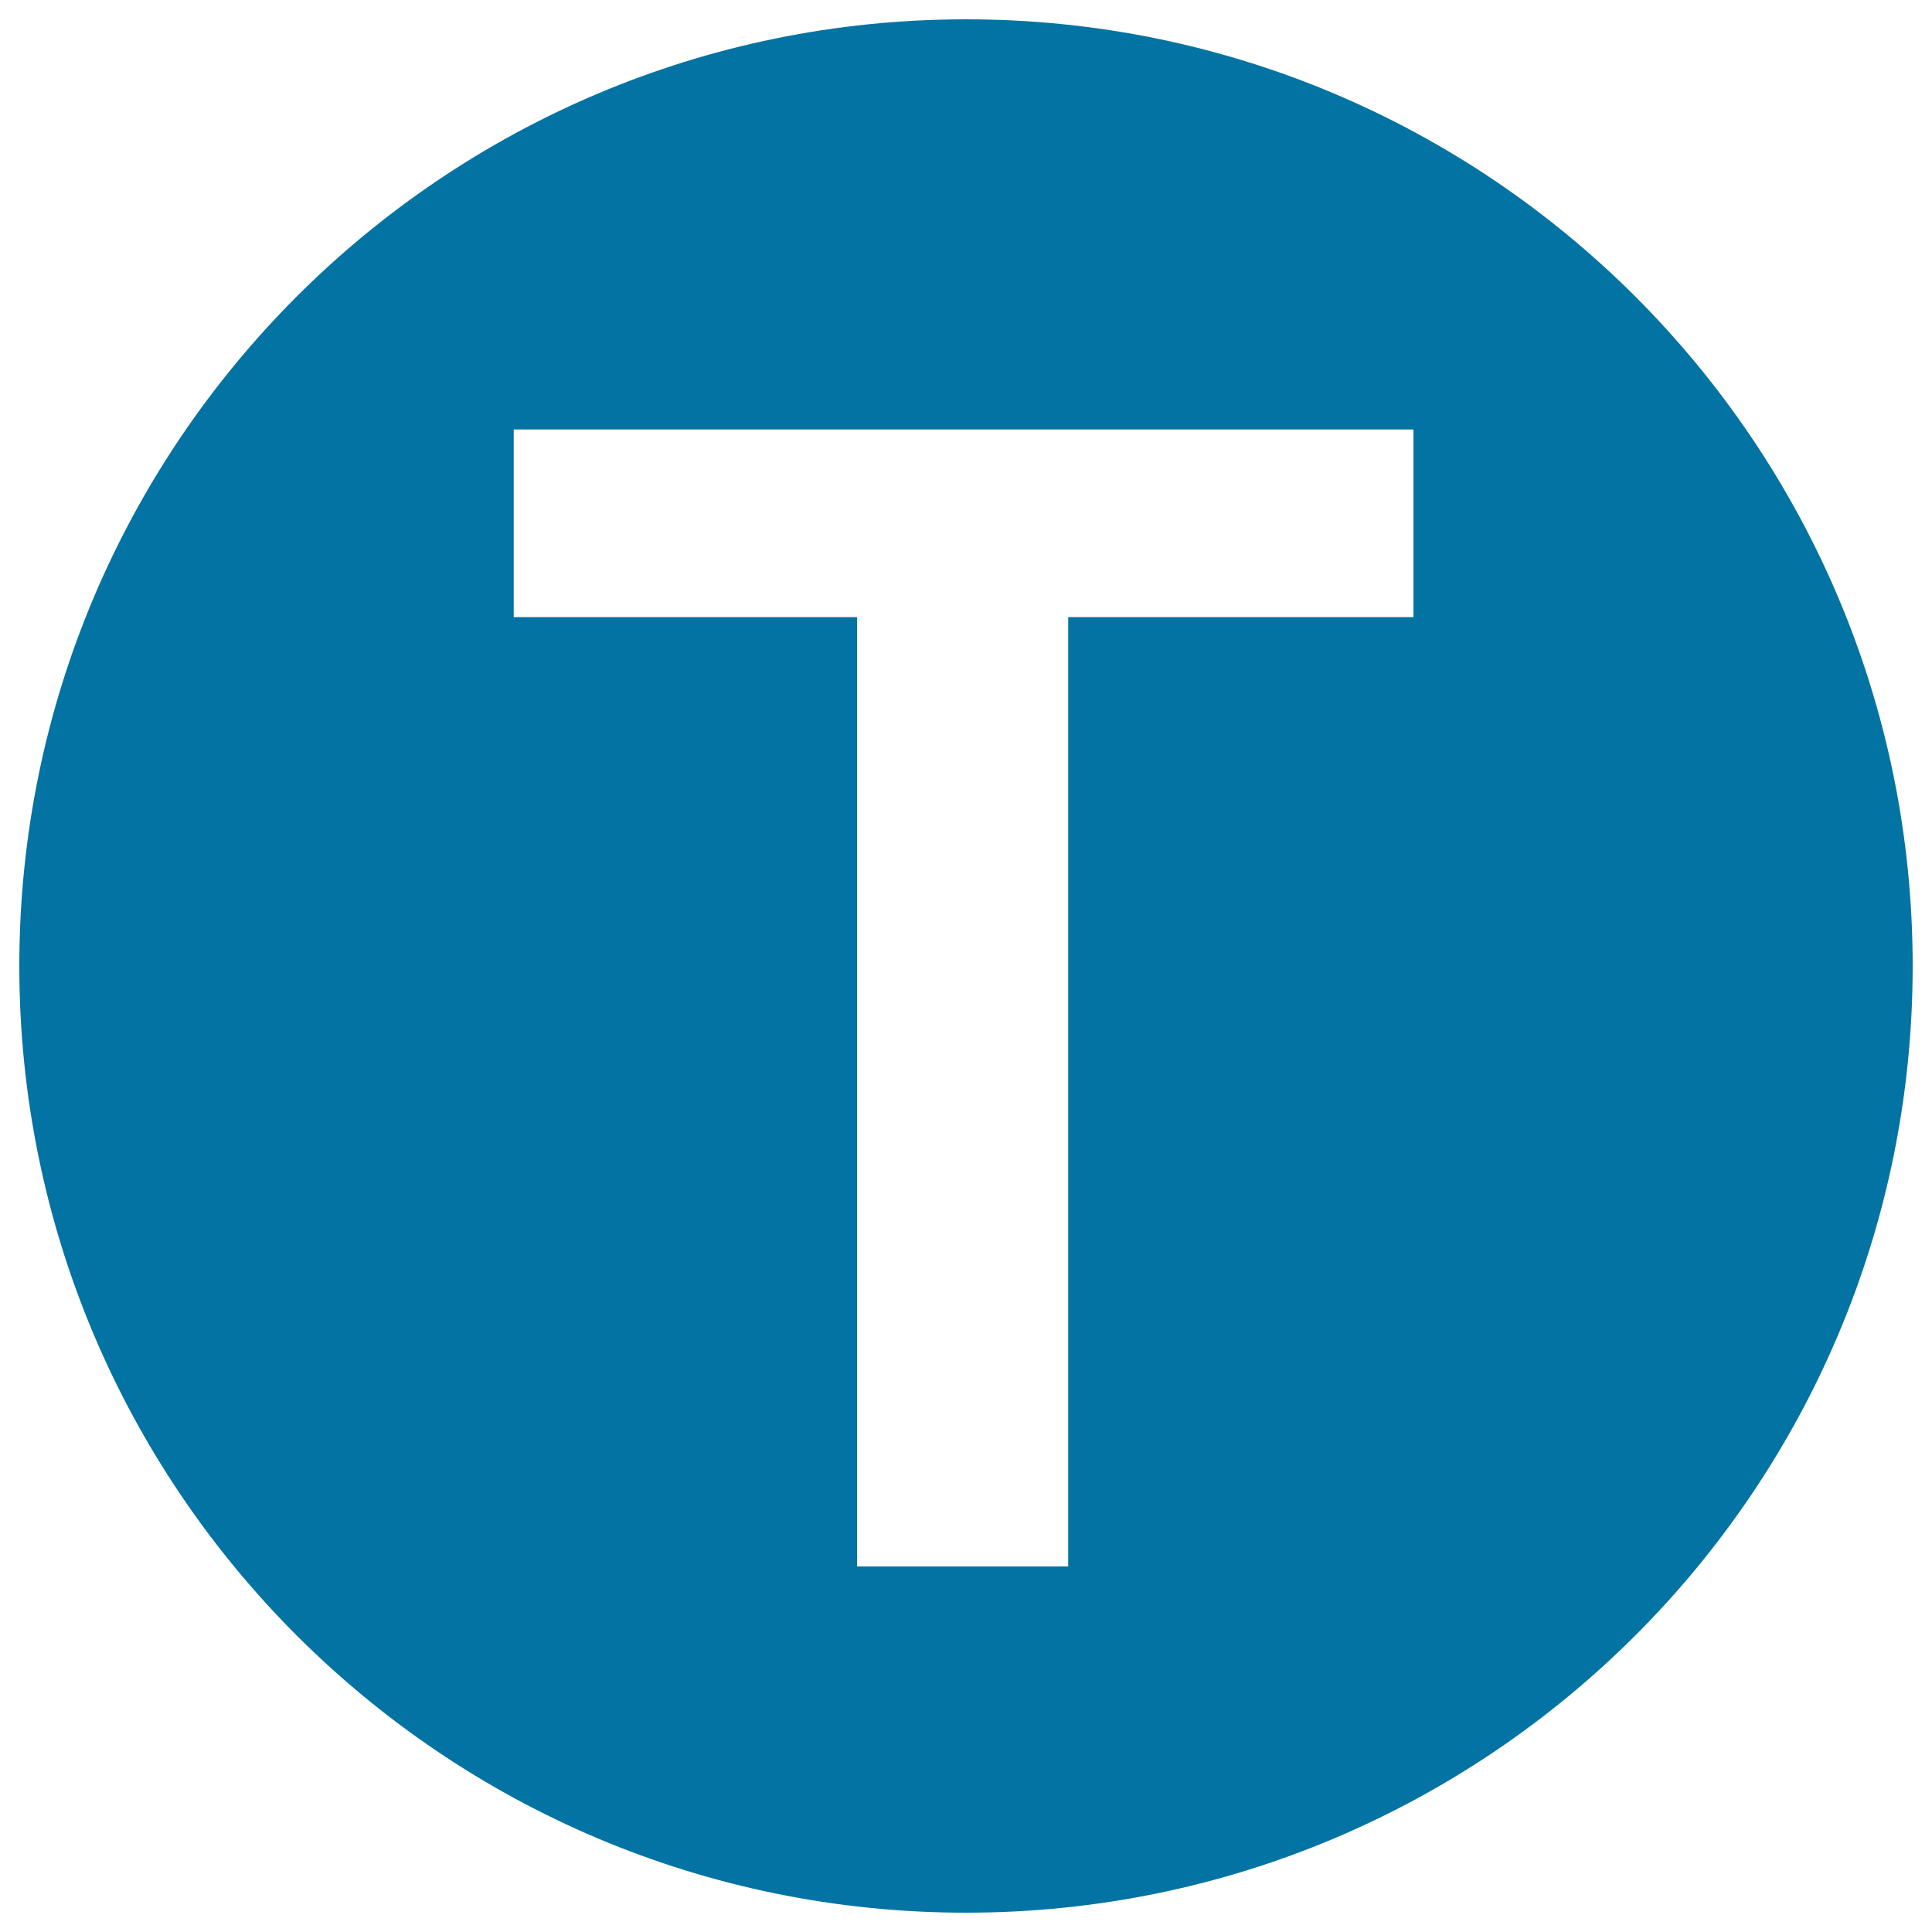
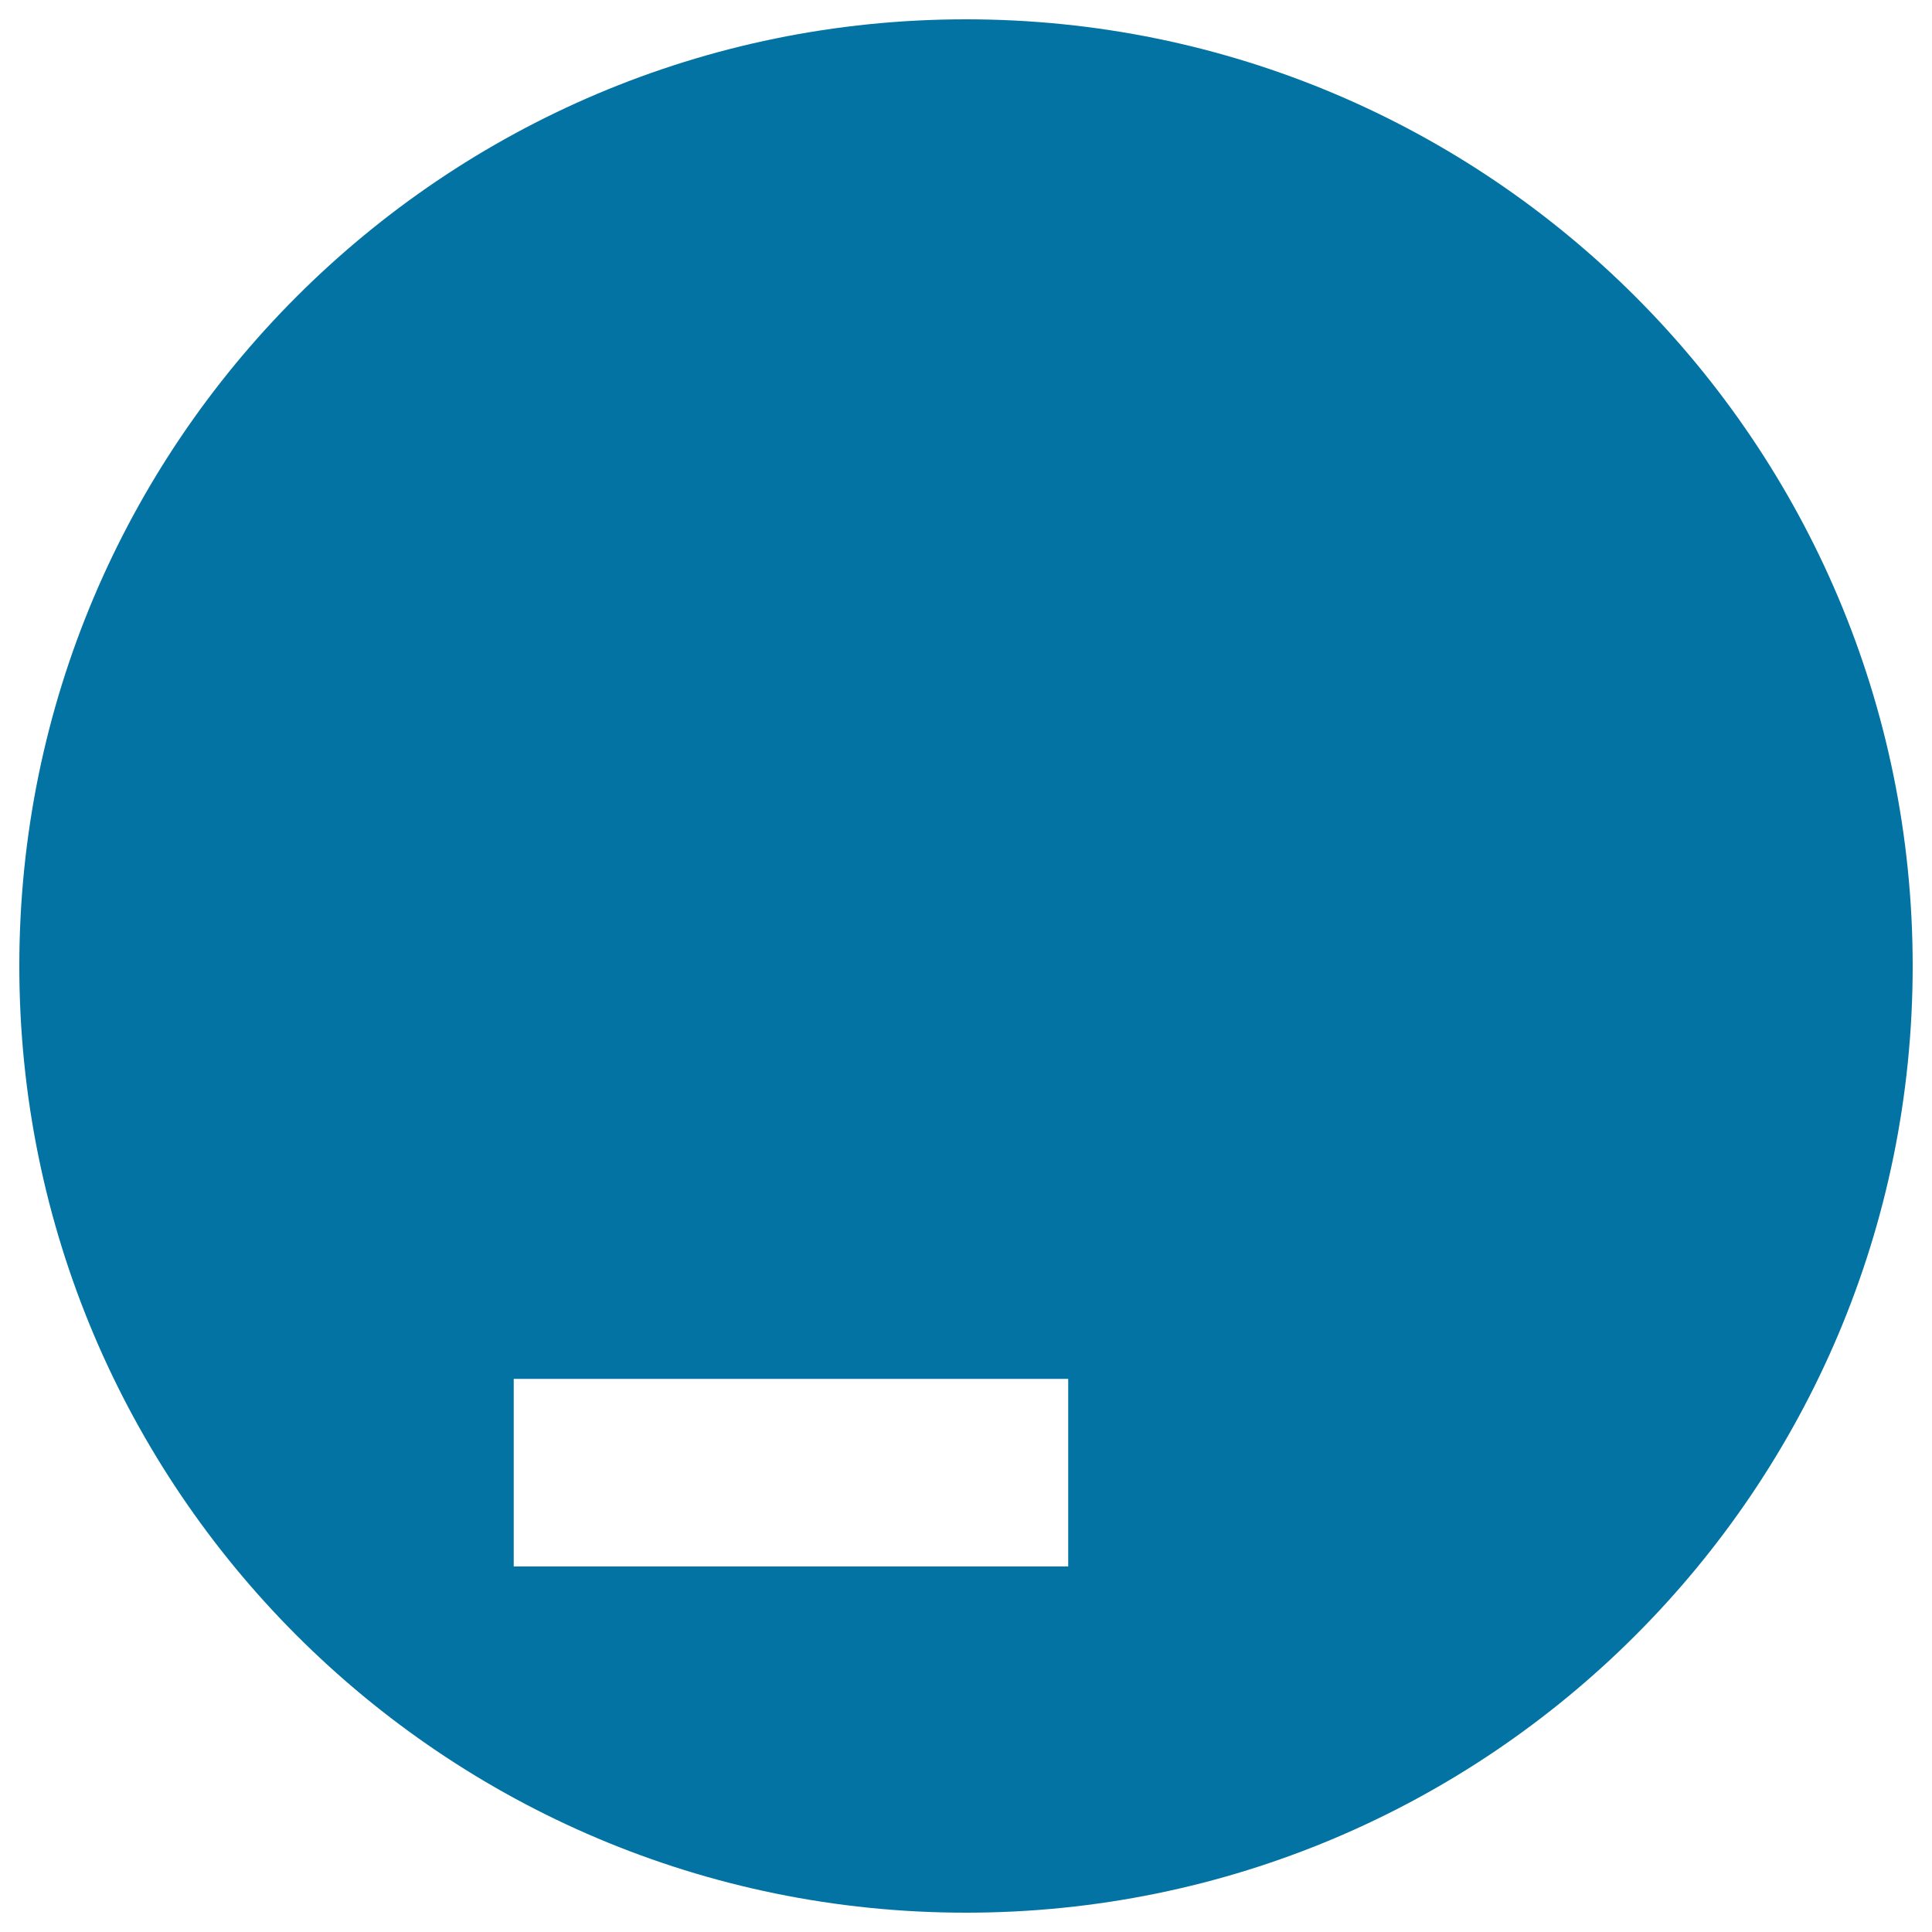
<svg xmlns="http://www.w3.org/2000/svg" viewBox="0 0 1000 1000" style="fill:#0273a2">
  <title>Sydney Metro Logo Circular Symbol SVG icon</title>
  <g>
-     <path d="M500,10C229.4,10,10,229.4,10,500c0,270.6,219.4,490,490,490c270.6,0,490-219.4,490-490C990,229.4,770.6,10,500,10z M731.6,319.4H552.9v491.4H443.6V319.4H265.9v-97.1h465.7V319.4L731.6,319.4z" />
+     <path d="M500,10C229.4,10,10,229.4,10,500c0,270.6,219.4,490,490,490c270.6,0,490-219.4,490-490C990,229.4,770.6,10,500,10z M731.6,319.4H552.9v491.4H443.6H265.9v-97.1h465.7V319.4L731.6,319.4z" />
  </g>
</svg>